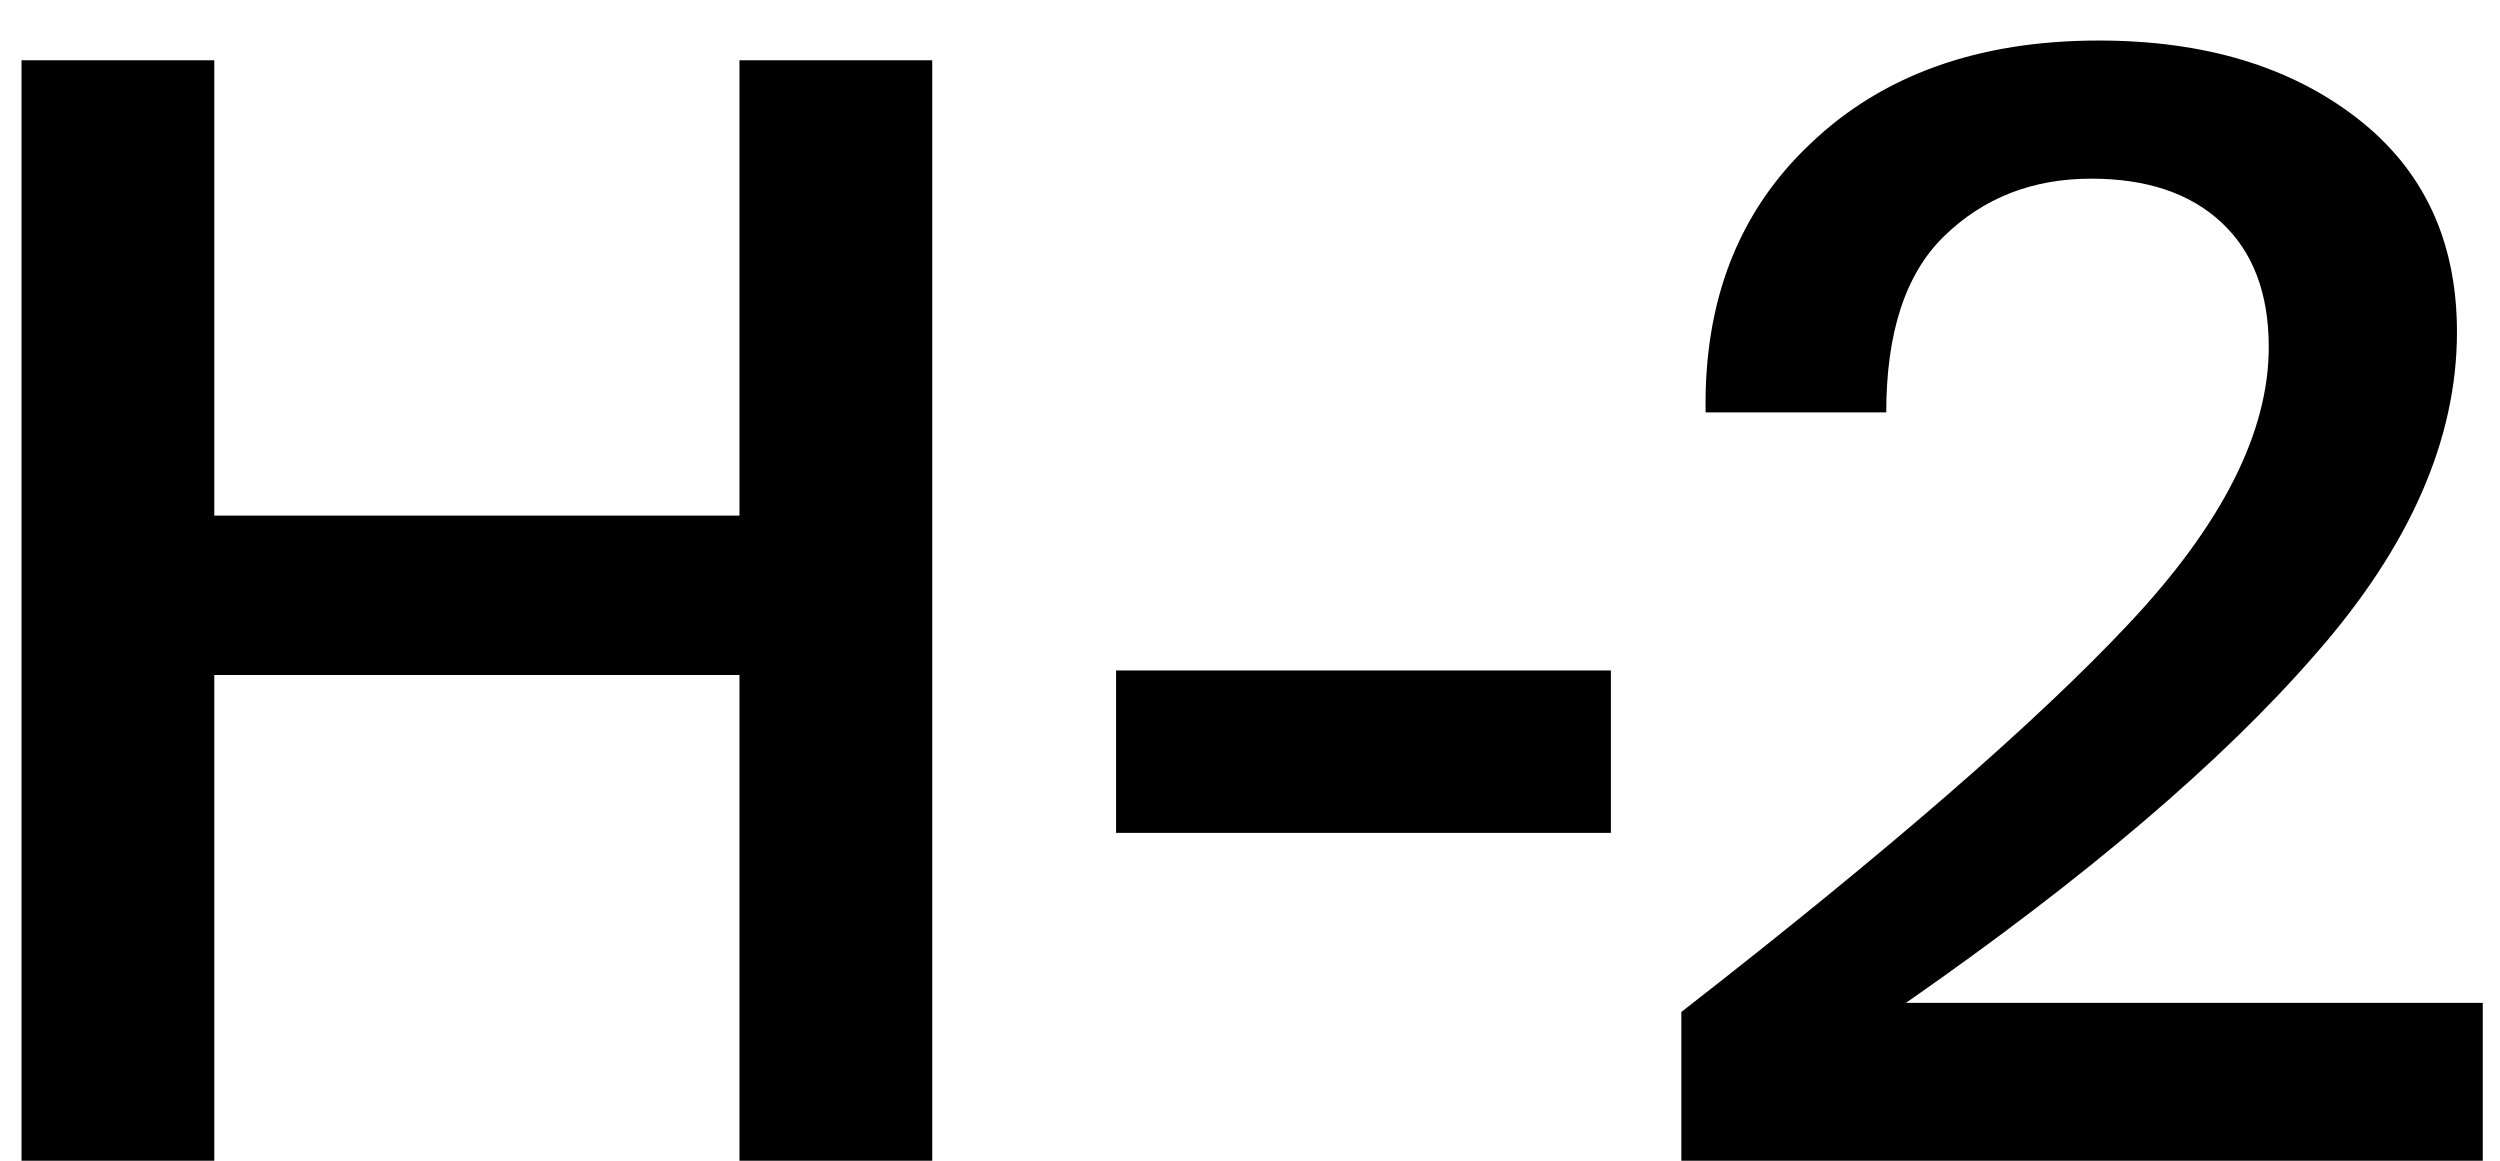
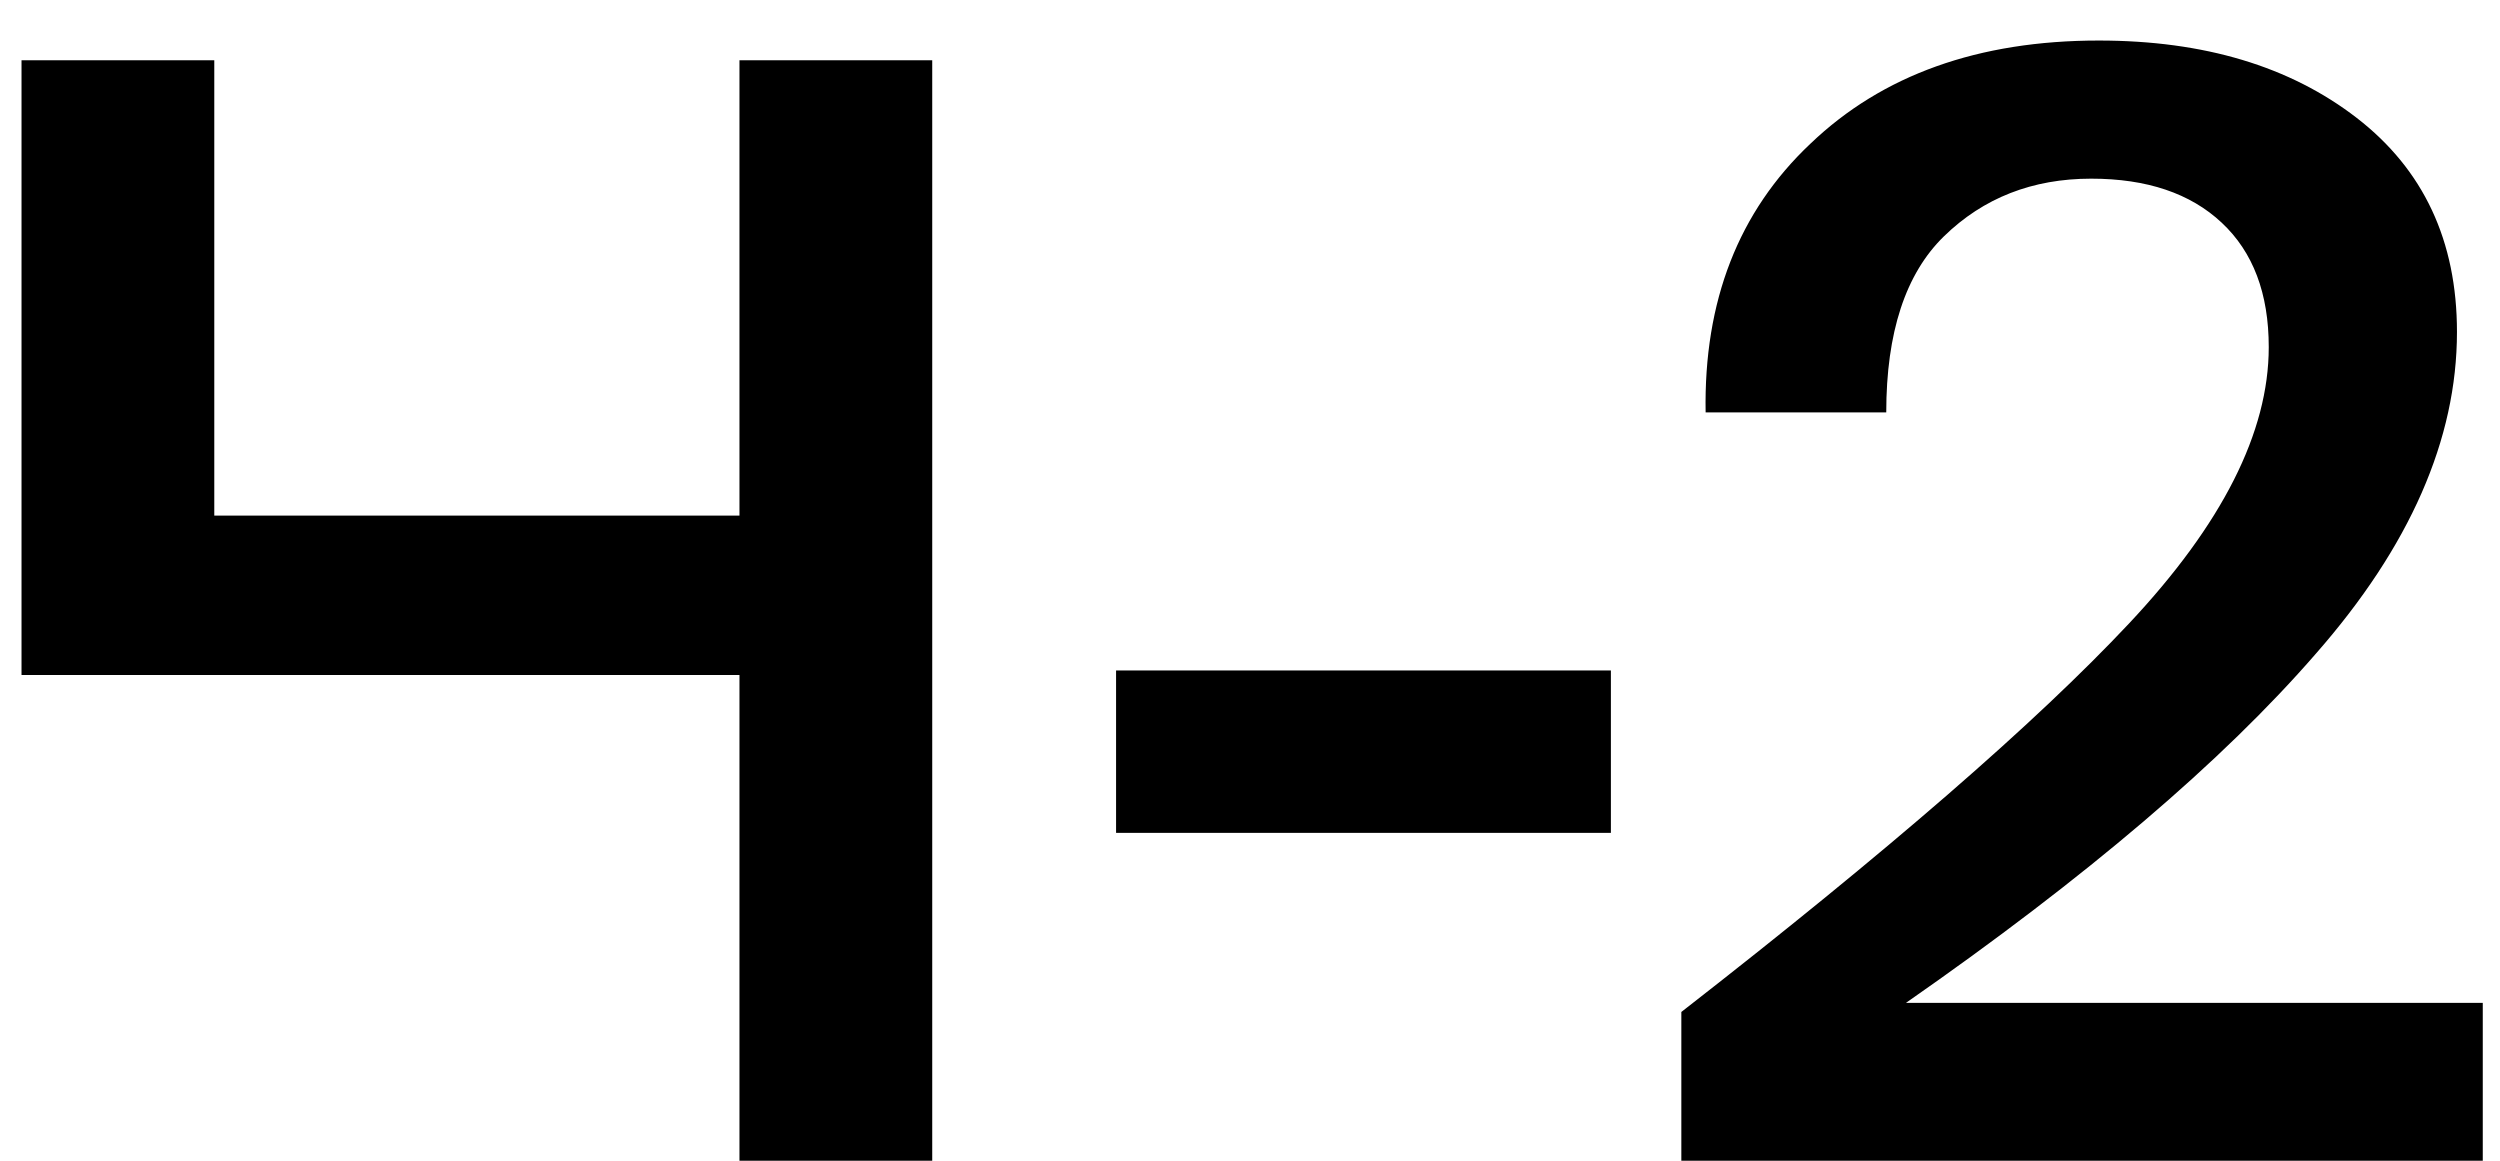
<svg xmlns="http://www.w3.org/2000/svg" width="28" height="13" viewBox="0 0 28 13" fill="none">
-   <path d="M8.282 0.675H10.441V13H8.282V7.56H2.4V13H0.241V0.675H2.4V5.775H8.282V0.675ZM18.042 9.328H12.5V7.509H18.042V9.328ZM23.506 0.454C24.685 0.454 25.648 0.743 26.396 1.321C27.144 1.899 27.518 2.698 27.518 3.718C27.518 4.919 26.991 6.121 25.937 7.322C24.895 8.523 23.365 9.827 21.347 11.232H27.807V13H18.831V11.334C21.132 9.543 22.804 8.093 23.846 6.982C24.889 5.871 25.41 4.84 25.41 3.888C25.41 3.287 25.235 2.823 24.883 2.494C24.532 2.165 24.045 2.001 23.421 2.001C22.764 2.001 22.214 2.216 21.772 2.647C21.342 3.066 21.126 3.724 21.126 4.619H19.103C19.081 3.372 19.472 2.369 20.276 1.61C21.081 0.839 22.158 0.454 23.506 0.454Z" fill="black" />
+   <path d="M8.282 0.675H10.441V13H8.282V7.56H2.4H0.241V0.675H2.4V5.775H8.282V0.675ZM18.042 9.328H12.5V7.509H18.042V9.328ZM23.506 0.454C24.685 0.454 25.648 0.743 26.396 1.321C27.144 1.899 27.518 2.698 27.518 3.718C27.518 4.919 26.991 6.121 25.937 7.322C24.895 8.523 23.365 9.827 21.347 11.232H27.807V13H18.831V11.334C21.132 9.543 22.804 8.093 23.846 6.982C24.889 5.871 25.41 4.84 25.41 3.888C25.41 3.287 25.235 2.823 24.883 2.494C24.532 2.165 24.045 2.001 23.421 2.001C22.764 2.001 22.214 2.216 21.772 2.647C21.342 3.066 21.126 3.724 21.126 4.619H19.103C19.081 3.372 19.472 2.369 20.276 1.61C21.081 0.839 22.158 0.454 23.506 0.454Z" fill="black" />
</svg>